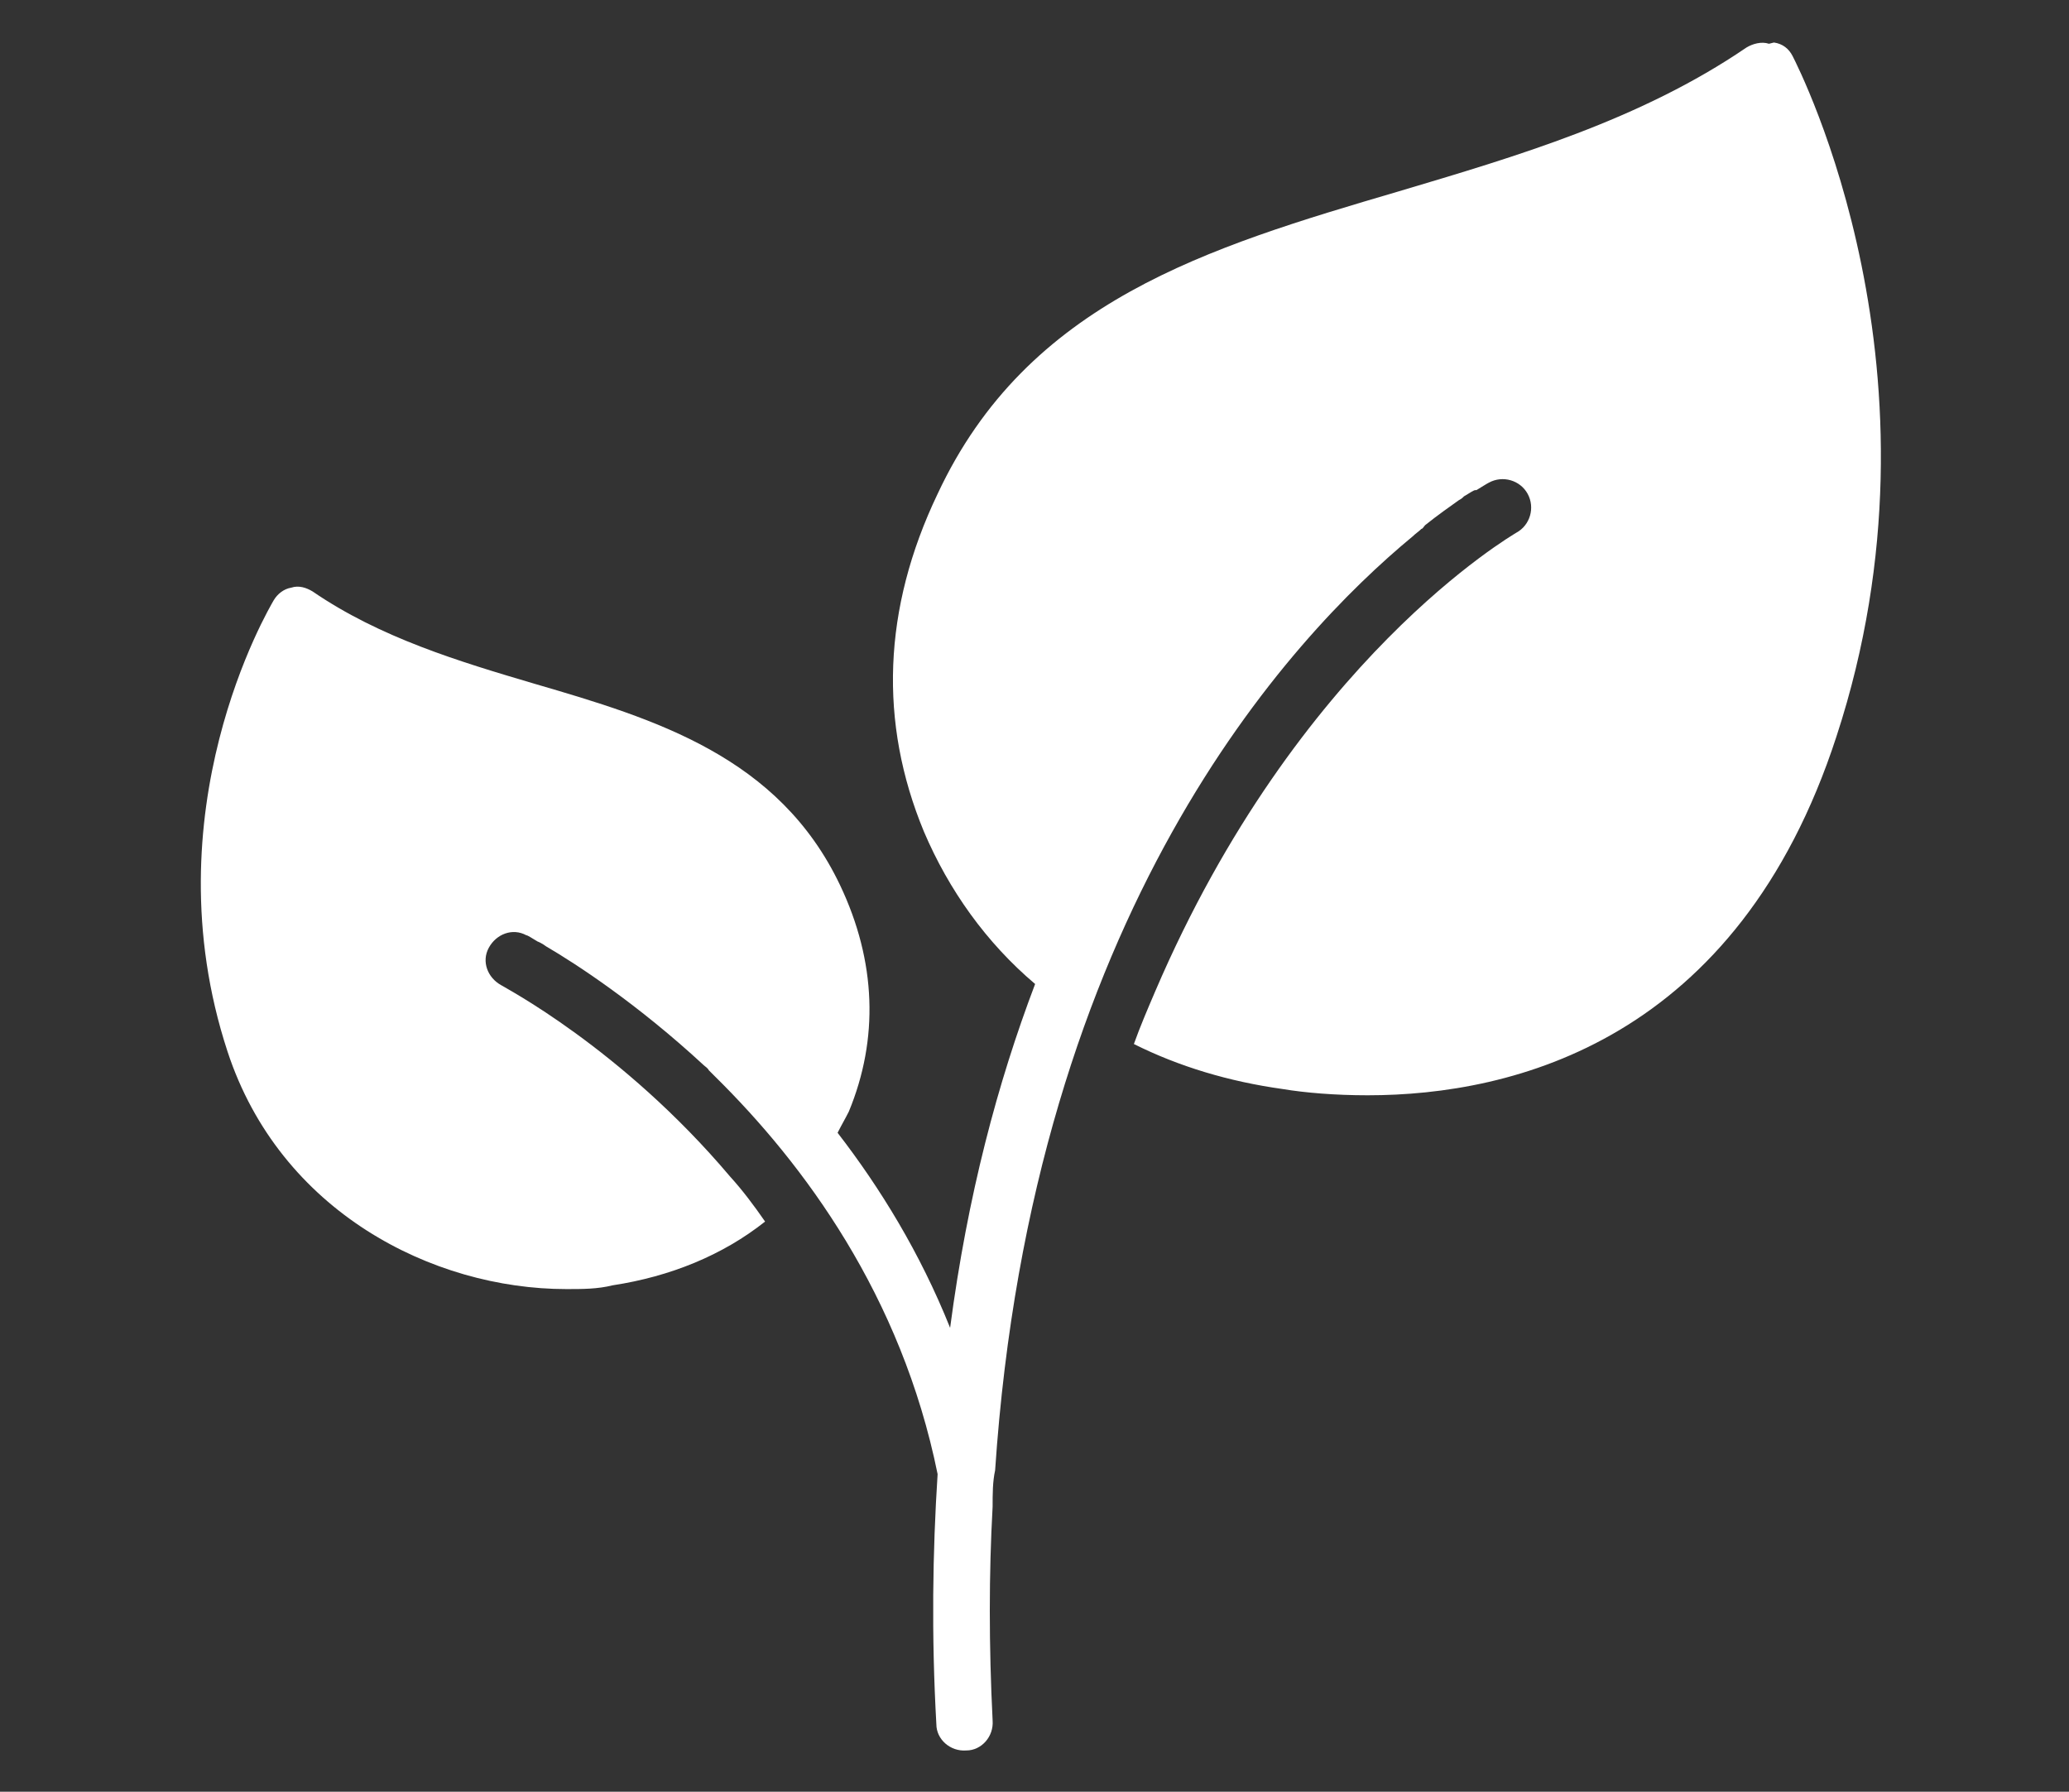
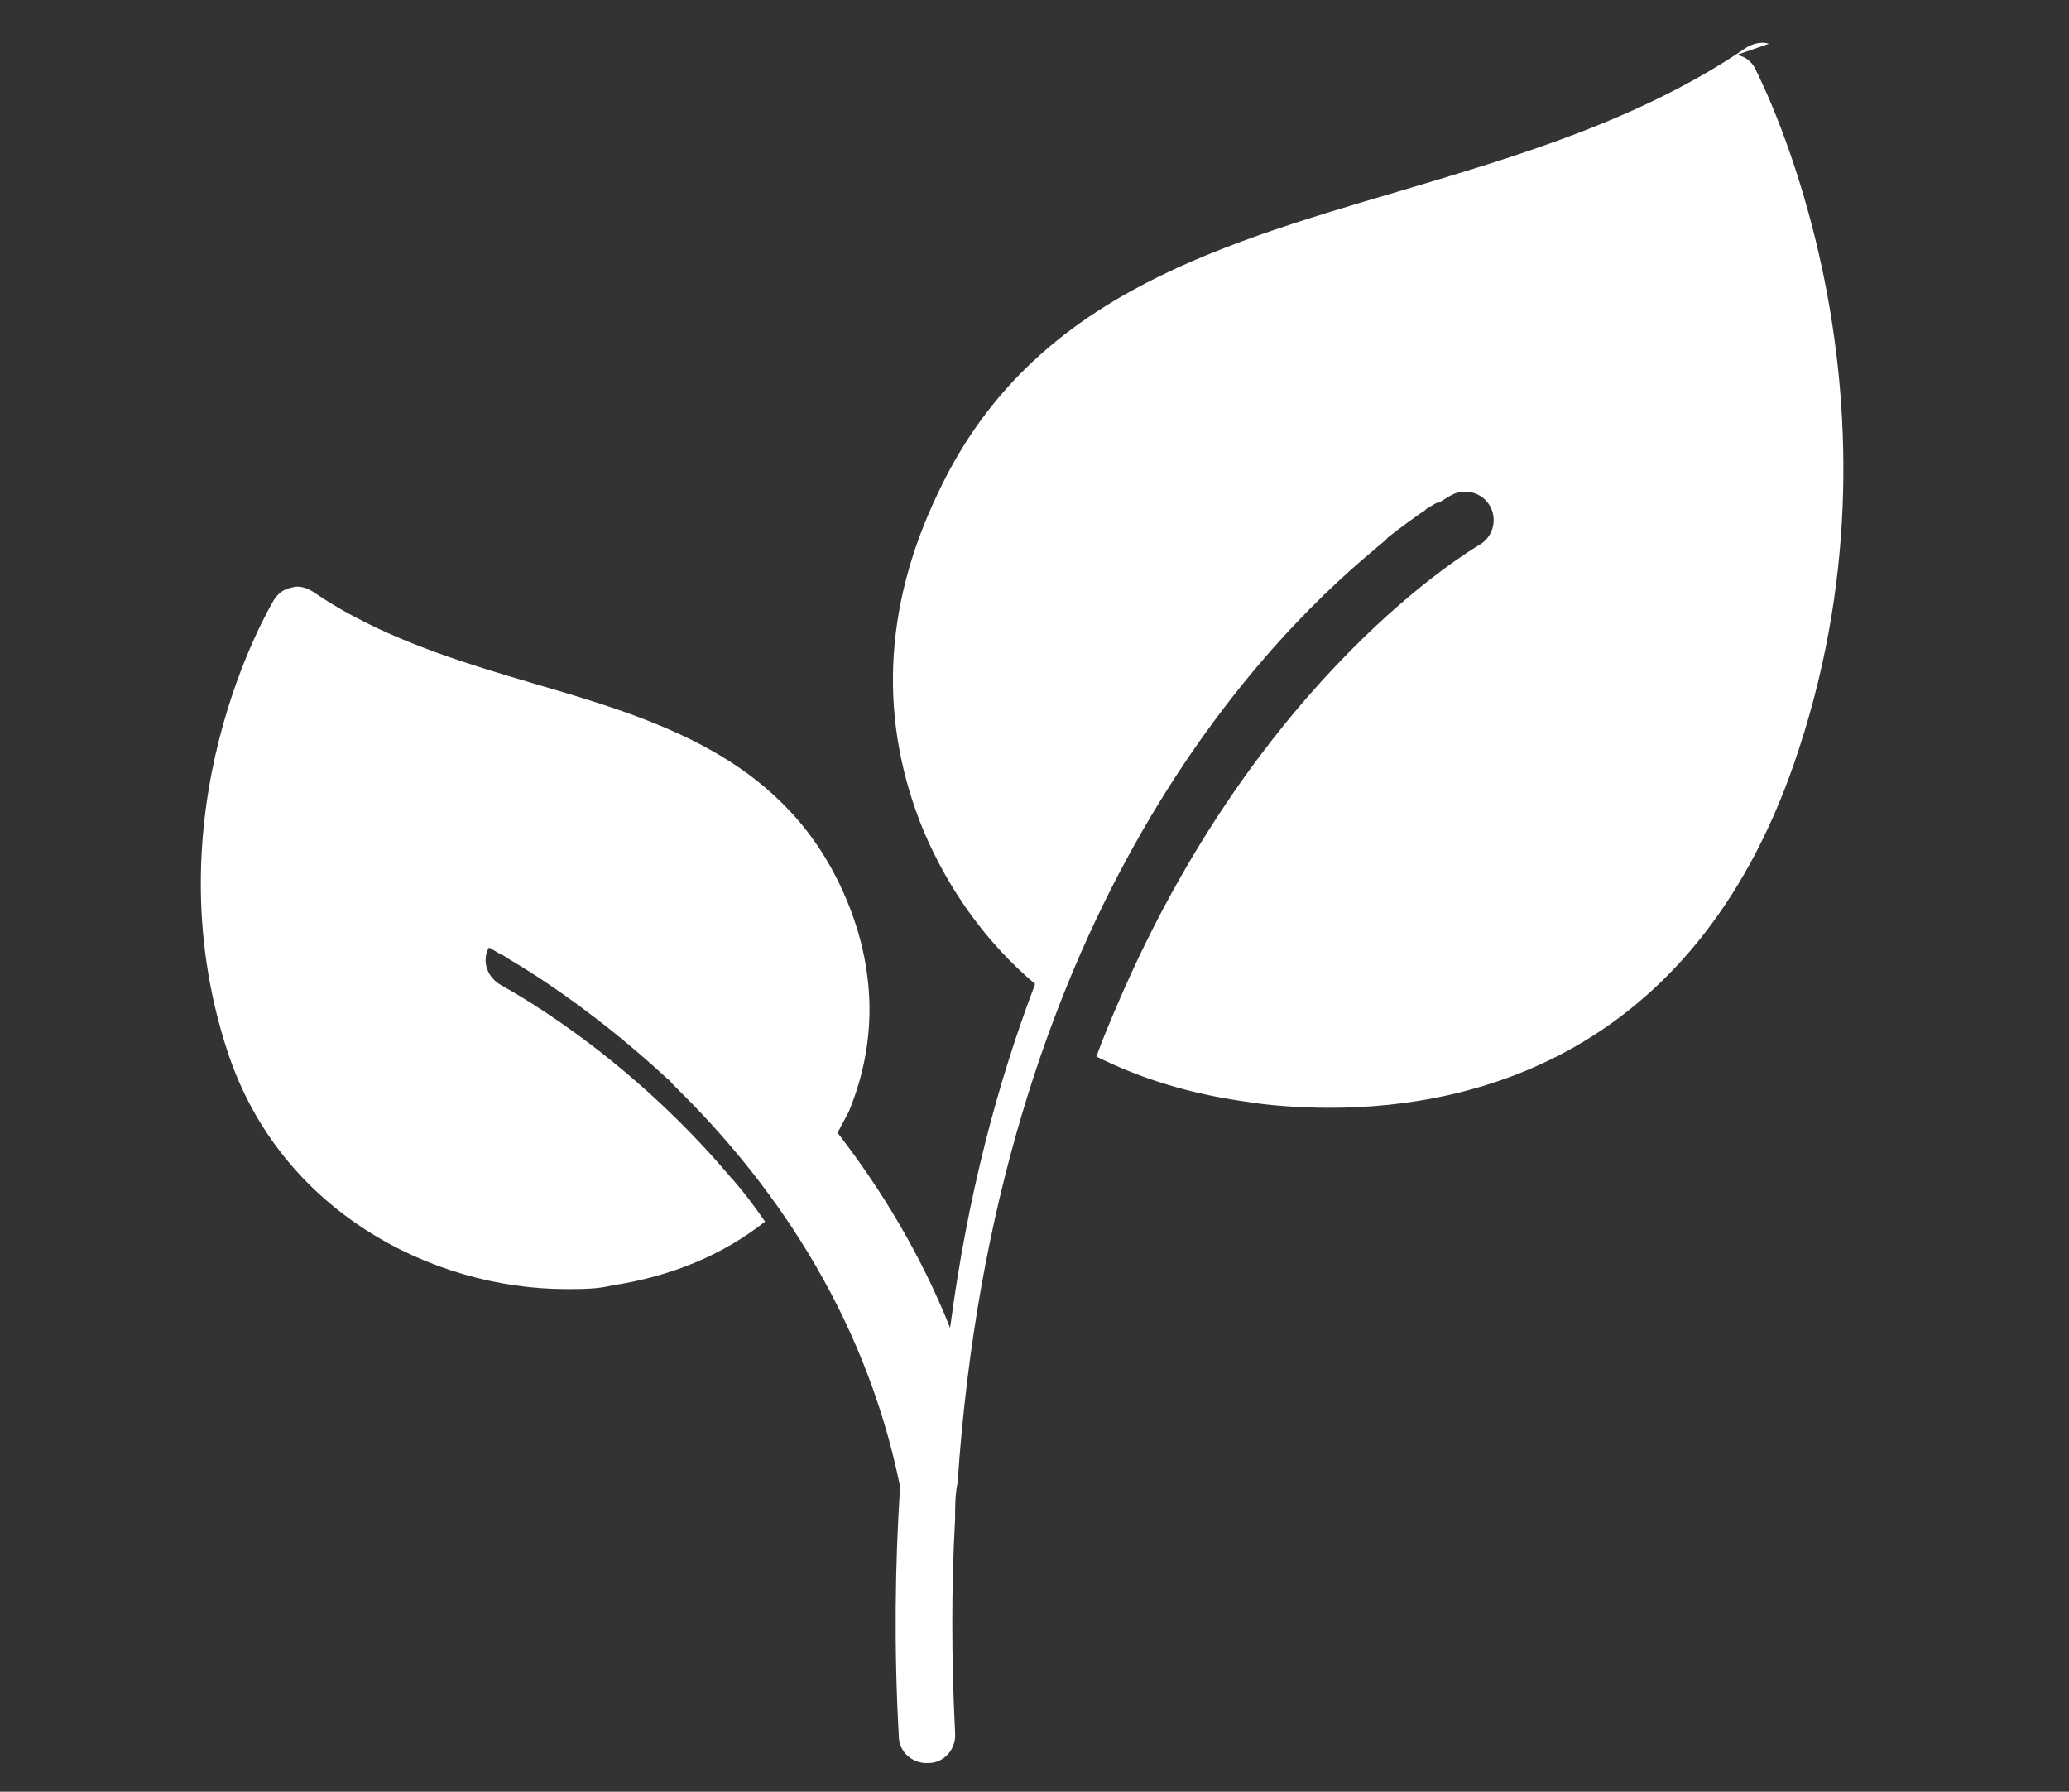
<svg xmlns="http://www.w3.org/2000/svg" id="Layer_2" version="1.1" viewBox="0 0 16.55 14.33">
  <rect x="0" y="0" width="16.55" height="14.33" fill="#333333" stroke="none" />
  <defs>
    <style>
      .st0 {
        fill: #fff;
      }
    </style>
  </defs>
-   <path class="st0" d="M14.15.35c-.06-.02-.13,0-.18.03-.85.58-1.84.87-2.78,1.15-1.53.45-2.97.88-3.69,2.42-.44.92-.47,1.83-.11,2.7.2.47.5.89.89,1.22-.3.79-.54,1.69-.68,2.75-.24-.6-.56-1.12-.9-1.56.03-.06.06-.11.09-.17.24-.58.22-1.2-.07-1.81-.49-1.03-1.48-1.33-2.44-1.61-.61-.18-1.24-.37-1.78-.74-.05-.03-.11-.05-.17-.03-.06.01-.11.05-.14.1-.04.07-1,1.69-.37,3.61.42,1.28,1.64,1.9,2.71,1.9.13,0,.25,0,.37-.03.46-.07.88-.24,1.22-.51-.09-.13-.18-.25-.28-.36-.87-1.03-1.82-1.52-1.83-1.53-.11-.06-.16-.19-.1-.3s.19-.16.3-.1c.01,0,.04.02.09.05,0,0,0,0,0,0,0,0,.03.01.07.04.24.14.73.46,1.26.95.01.01.03.02.04.04.02.02.03.03.05.05.71.7,1.49,1.75,1.78,3.18-.04.62-.05,1.29-.01,2,0,.12.11.22.24.21h0c.12,0,.22-.11.21-.24-.03-.6-.03-1.17,0-1.71,0-.1,0-.2.02-.29.3-4.46,2.36-6.66,3.34-7.47.02-.02.05-.04.07-.06.01,0,.02-.02.03-.03.1-.08.2-.15.27-.2,0,0,.02-.01.03-.02,0,0,0,0,.01-.01.05-.03.08-.05.09-.05,0,0,0,0,.01,0,.05-.03.08-.05.1-.06.11-.06.25-.02.31.09.06.11.02.25-.09.31-.03.02-1.75,1.01-2.89,3.67-.06.14-.12.28-.17.42.36.18.76.3,1.19.36.18.03.42.05.68.05,1.17,0,2.96-.44,3.75-2.87.95-2.9-.3-5.34-.35-5.44-.03-.06-.08-.1-.15-.11h0Z" />
+   <path class="st0" d="M14.15.35c-.06-.02-.13,0-.18.03-.85.58-1.84.87-2.78,1.15-1.53.45-2.97.88-3.69,2.42-.44.92-.47,1.83-.11,2.7.2.47.5.89.89,1.22-.3.79-.54,1.69-.68,2.75-.24-.6-.56-1.12-.9-1.56.03-.06.06-.11.09-.17.24-.58.22-1.2-.07-1.81-.49-1.03-1.48-1.33-2.44-1.61-.61-.18-1.24-.37-1.78-.74-.05-.03-.11-.05-.17-.03-.06.01-.11.05-.14.1-.04.07-1,1.69-.37,3.61.42,1.28,1.64,1.9,2.71,1.9.13,0,.25,0,.37-.03.46-.07.88-.24,1.22-.51-.09-.13-.18-.25-.28-.36-.87-1.03-1.82-1.52-1.83-1.53-.11-.06-.16-.19-.1-.3c.01,0,.04.02.09.05,0,0,0,0,0,0,0,0,.03.01.07.04.24.14.73.46,1.26.95.01.01.03.02.04.04.02.02.03.03.05.05.71.7,1.49,1.75,1.78,3.18-.04.62-.05,1.29-.01,2,0,.12.11.22.24.21h0c.12,0,.22-.11.21-.24-.03-.6-.03-1.17,0-1.71,0-.1,0-.2.02-.29.3-4.46,2.36-6.66,3.34-7.47.02-.02.05-.04.07-.06.01,0,.02-.02.03-.03.1-.08.2-.15.27-.2,0,0,.02-.01.03-.02,0,0,0,0,.01-.01.05-.03.08-.05.09-.05,0,0,0,0,.01,0,.05-.03.08-.05.1-.06.11-.06.25-.02.31.09.06.11.02.25-.09.31-.03.02-1.75,1.01-2.89,3.67-.06.14-.12.28-.17.42.36.18.76.3,1.19.36.18.03.42.05.68.05,1.17,0,2.96-.44,3.75-2.87.95-2.9-.3-5.34-.35-5.44-.03-.06-.08-.1-.15-.11h0Z" />
</svg>